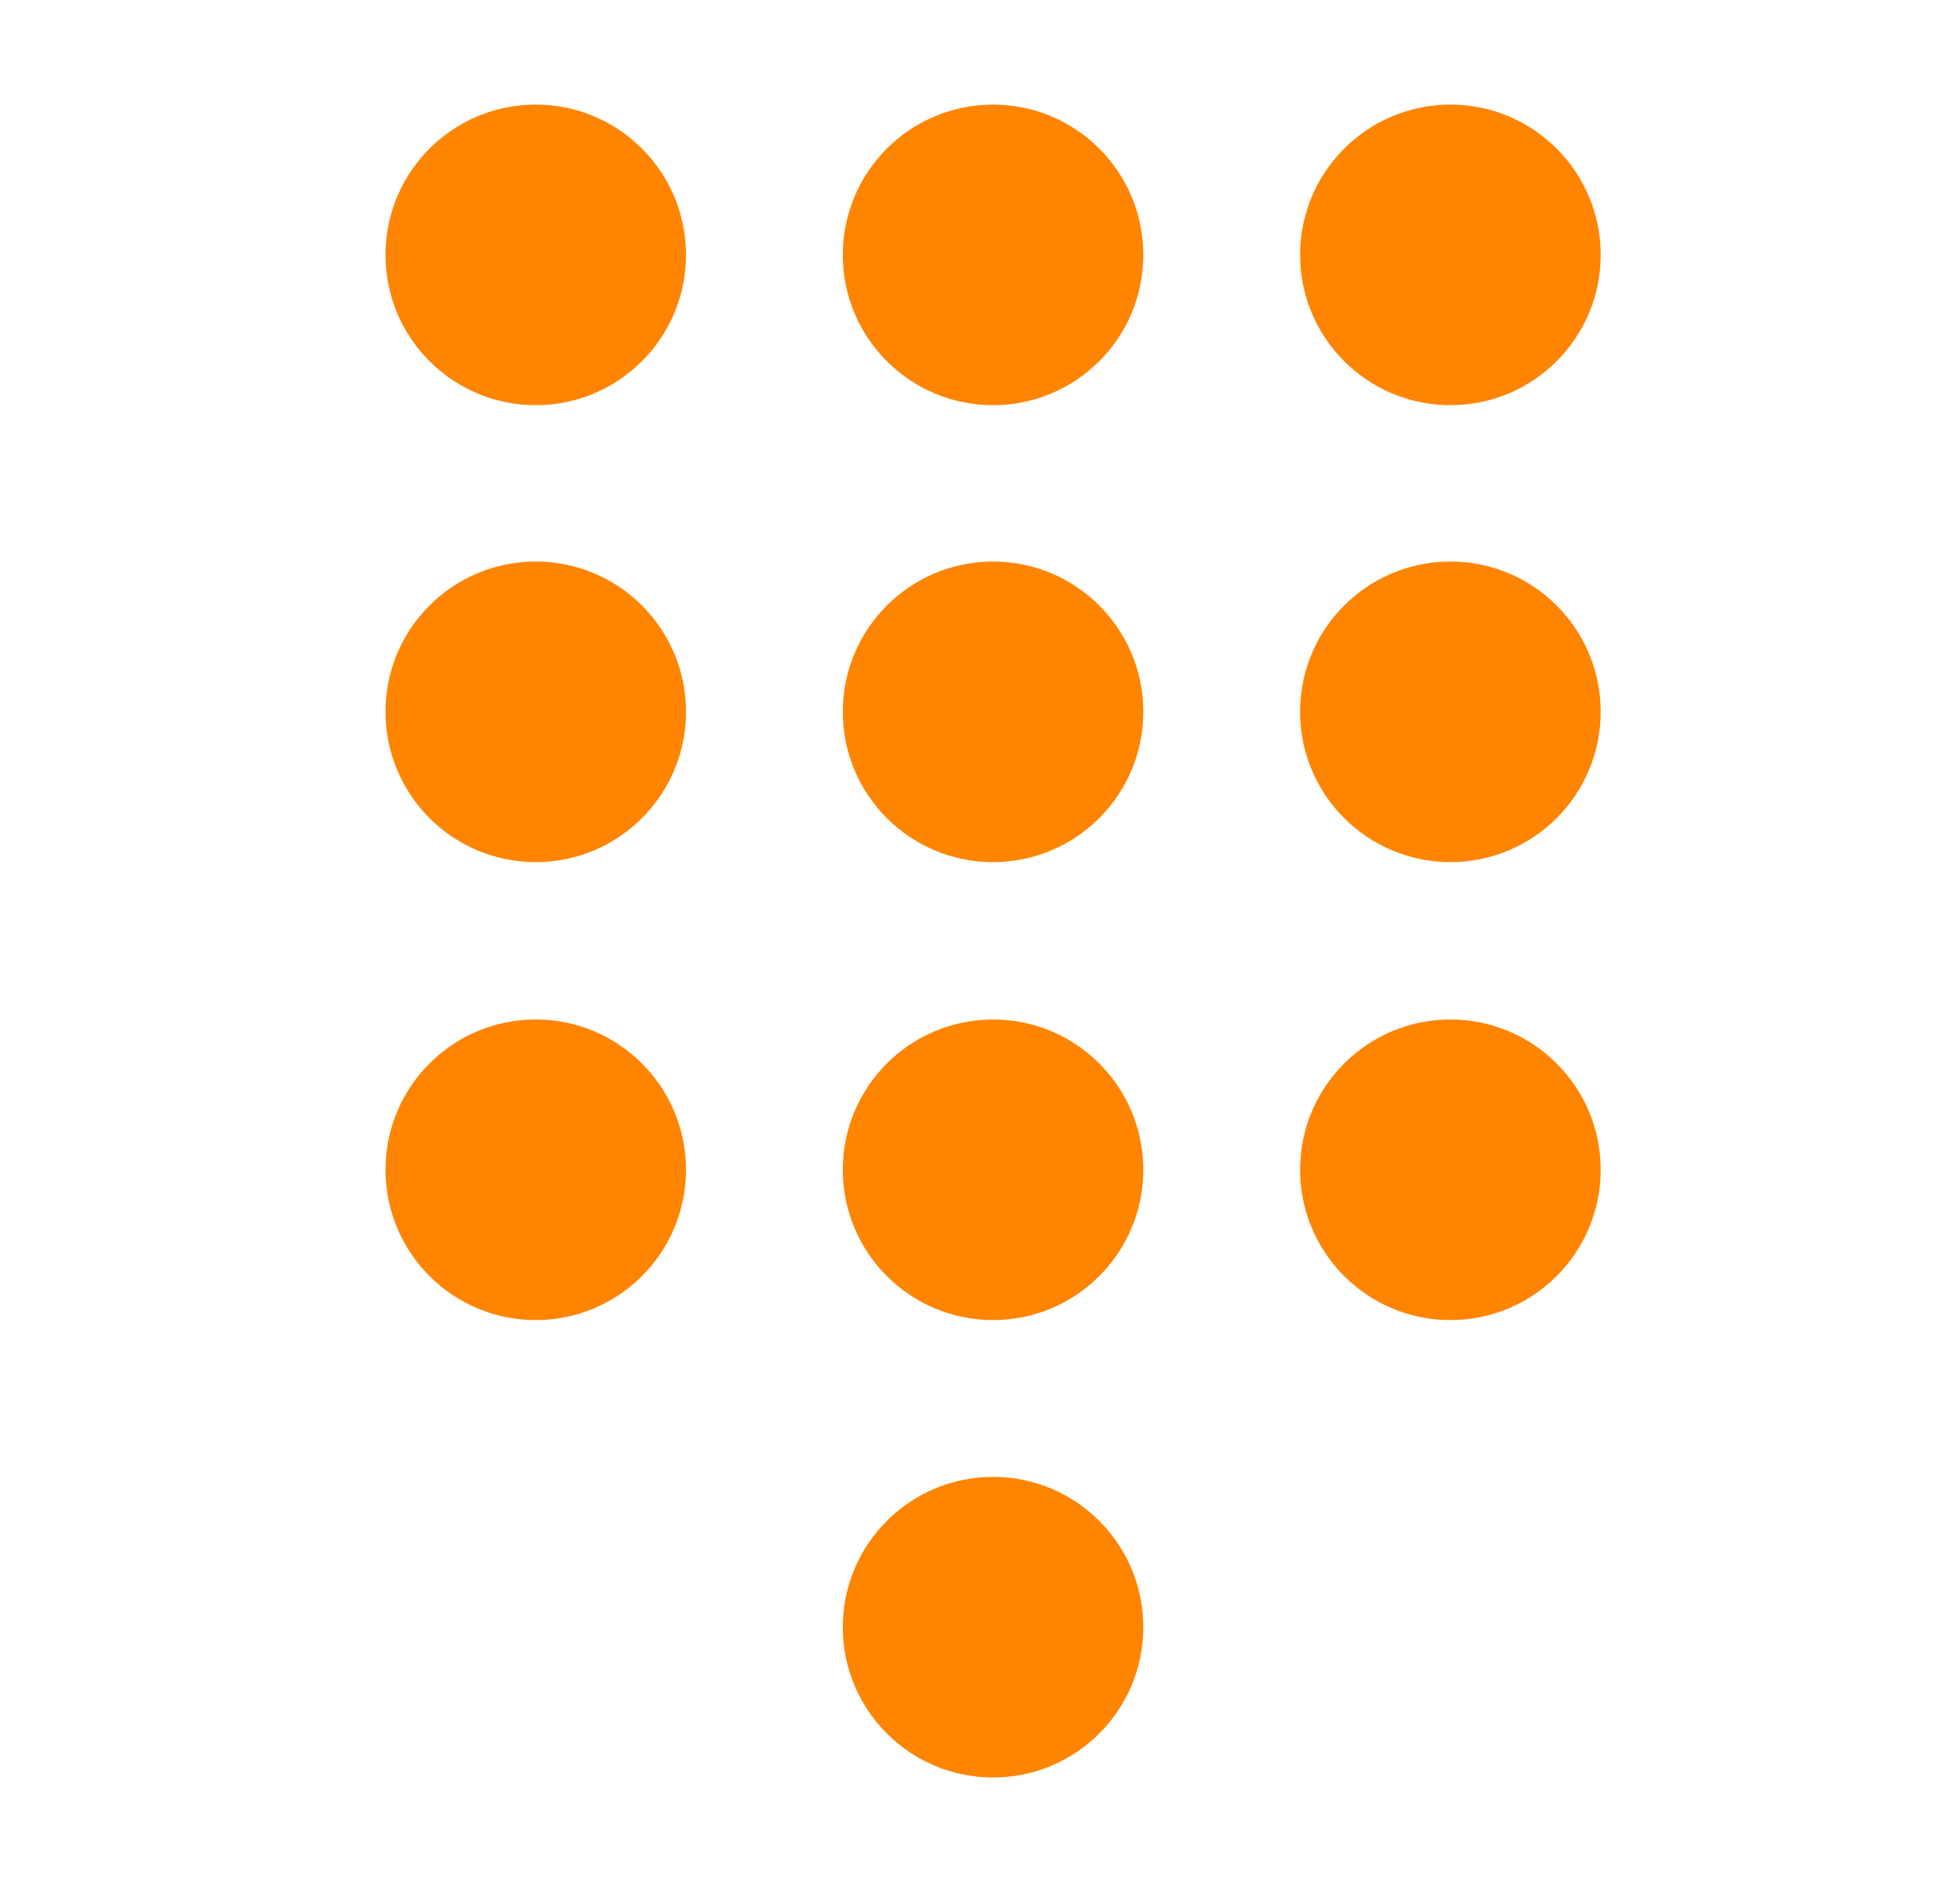
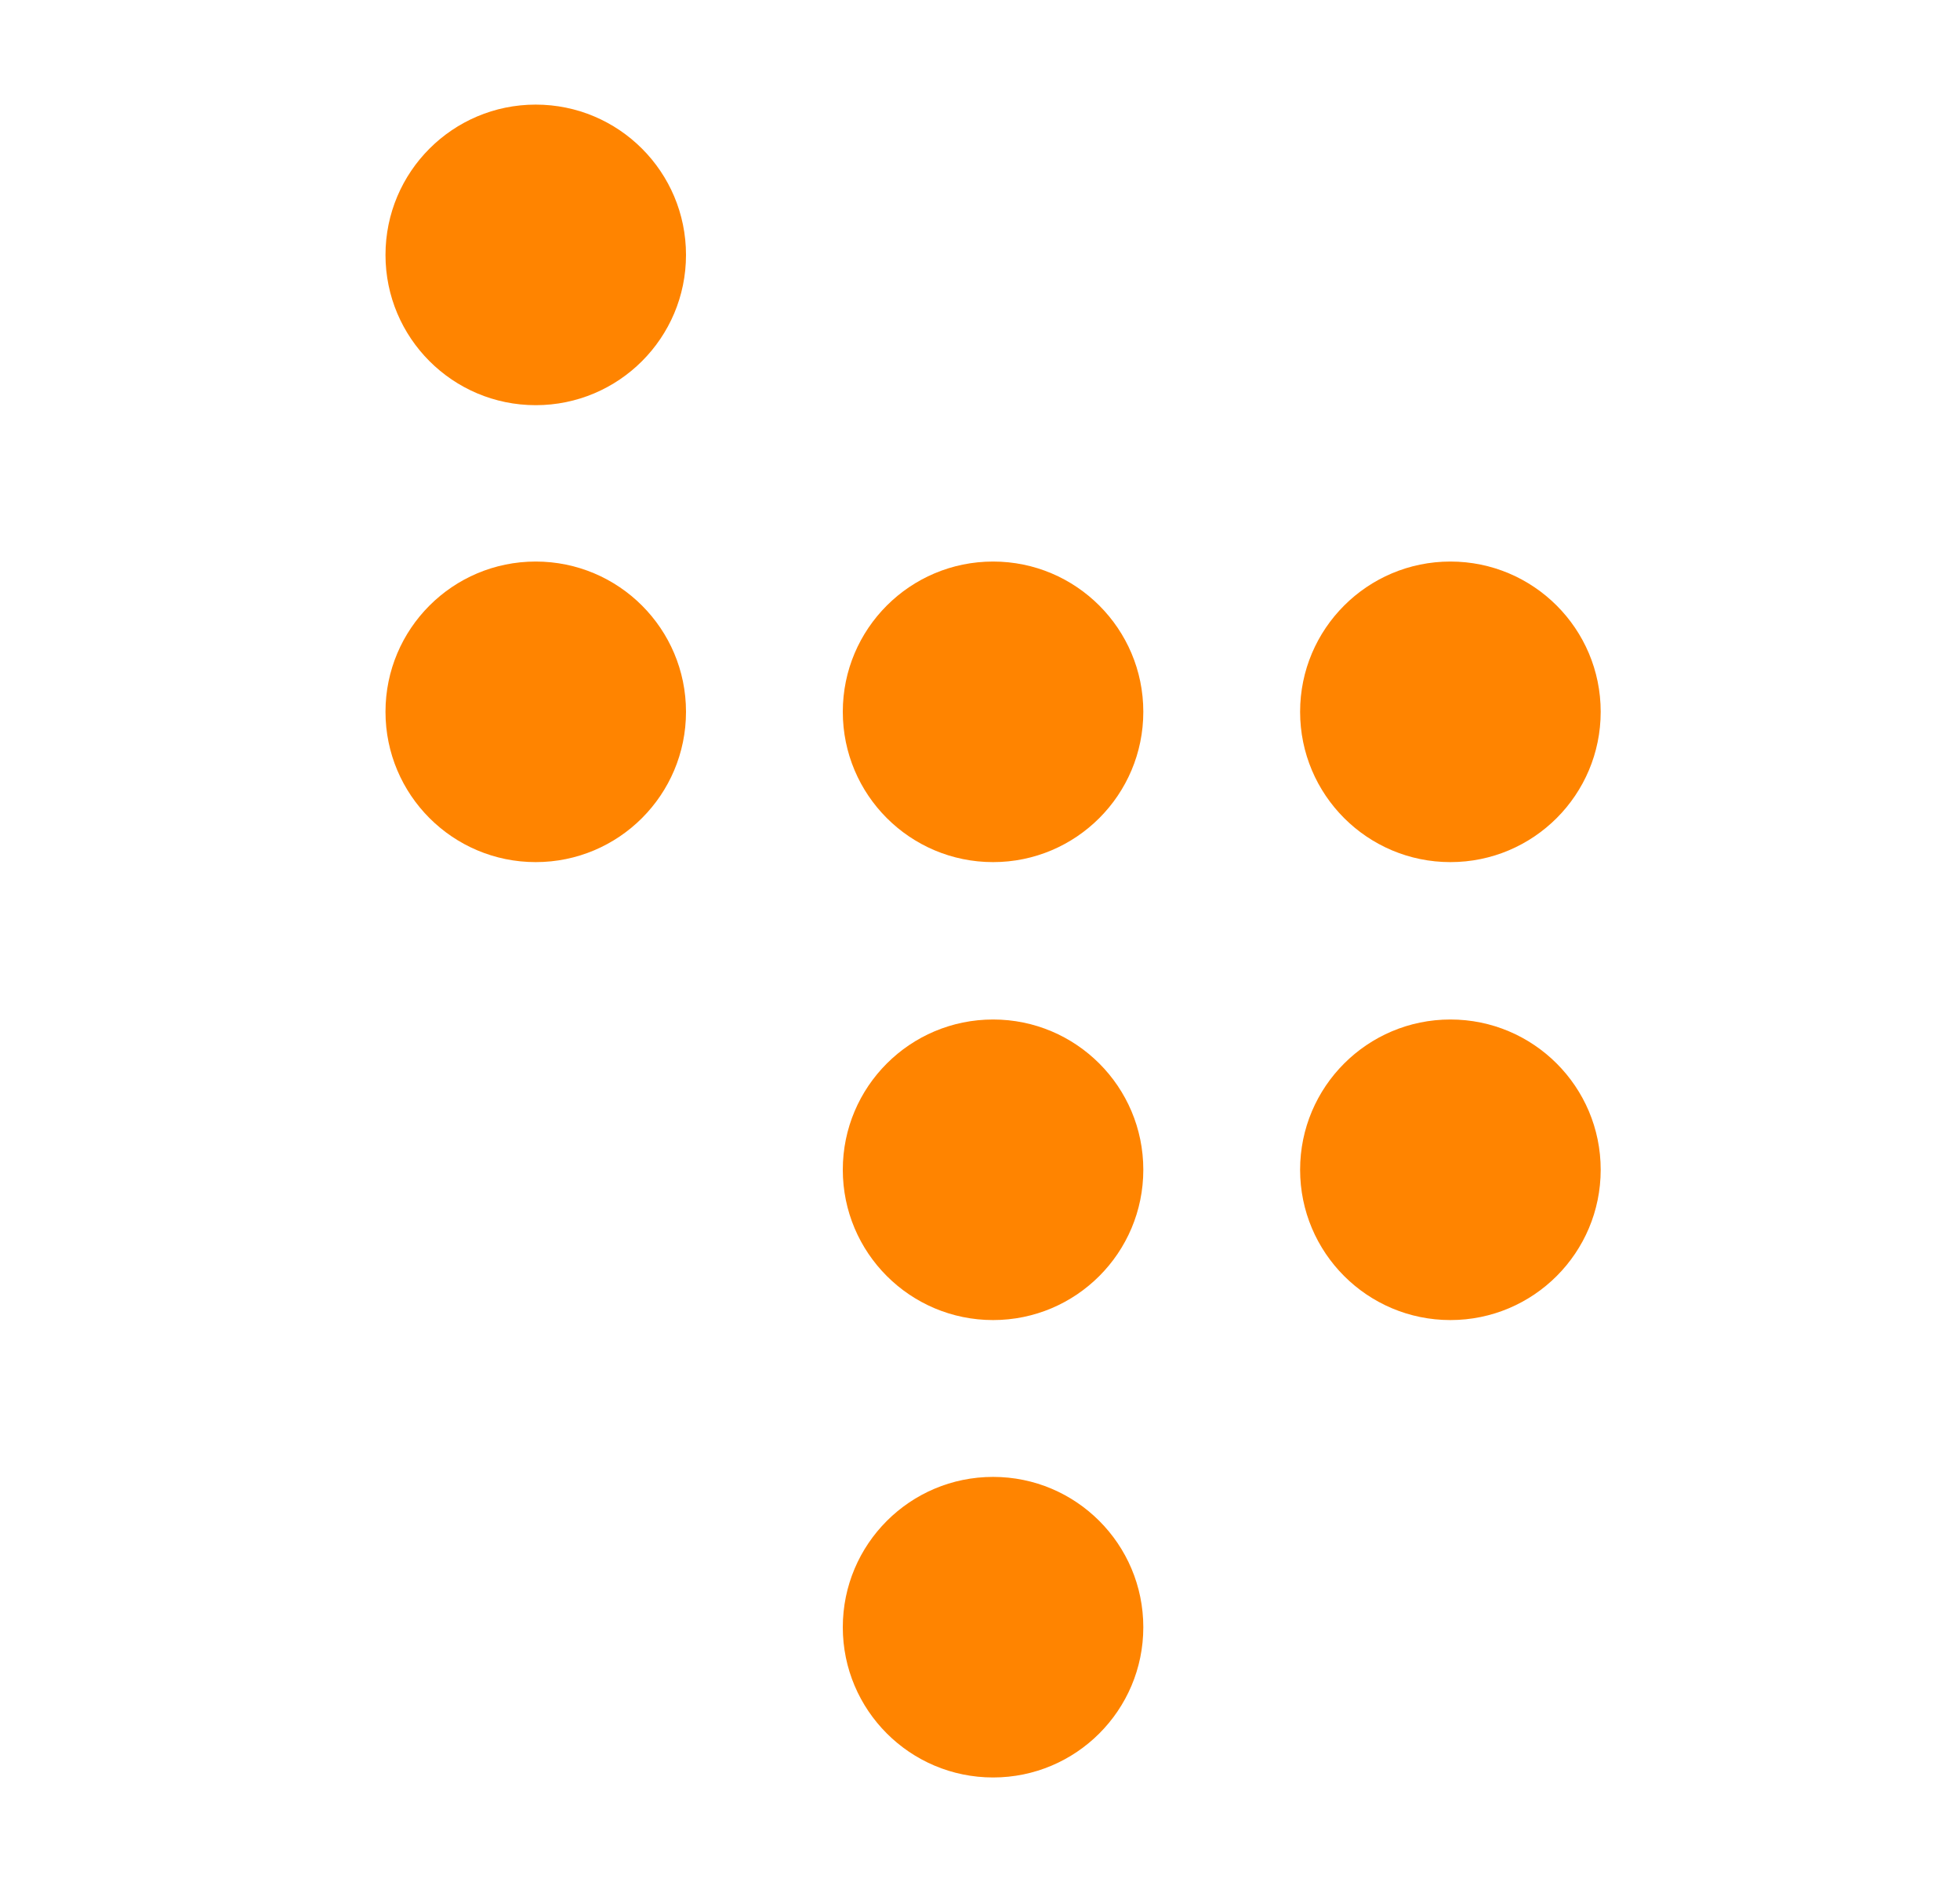
<svg xmlns="http://www.w3.org/2000/svg" width="25" height="24" viewBox="0 0 25 24" fill="none">
  <path d="M6.833 5.167C7.892 5.167 8.75 4.309 8.75 3.251C8.75 2.192 7.892 1.334 6.833 1.334C5.775 1.334 4.917 2.192 4.917 3.251C4.917 4.309 5.775 5.167 6.833 5.167Z" fill="#FF8400" />
-   <path d="M12.667 5.167C13.725 5.167 14.583 4.309 14.583 3.251C14.583 2.192 13.725 1.334 12.667 1.334C11.608 1.334 10.75 2.192 10.75 3.251C10.75 4.309 11.608 5.167 12.667 5.167Z" fill="#FF8400" />
  <path d="M12.667 10.994C13.725 10.994 14.583 10.136 14.583 9.077C14.583 8.019 13.725 7.161 12.667 7.161C11.608 7.161 10.75 8.019 10.75 9.077C10.75 10.136 11.608 10.994 12.667 10.994Z" fill="#FF8400" />
  <path d="M14.583 14.917C14.583 15.976 13.725 16.834 12.667 16.834C11.608 16.834 10.75 15.976 10.75 14.917C10.75 13.859 11.608 13.001 12.667 13.001C13.725 13.001 14.583 13.859 14.583 14.917Z" fill="#FF8400" />
  <path d="M12.667 22.667C13.725 22.667 14.583 21.809 14.583 20.751C14.583 19.692 13.725 18.834 12.667 18.834C11.608 18.834 10.75 19.692 10.75 20.751C10.75 21.809 11.608 22.667 12.667 22.667Z" fill="#FF8400" />
-   <path d="M20.417 3.251C20.417 4.309 19.559 5.167 18.5 5.167C17.442 5.167 16.583 4.309 16.583 3.251C16.583 2.192 17.442 1.334 18.5 1.334C19.559 1.334 20.417 2.192 20.417 3.251Z" fill="#FF8400" />
  <path d="M18.5 10.994C19.559 10.994 20.417 10.136 20.417 9.077C20.417 8.019 19.559 7.161 18.5 7.161C17.442 7.161 16.583 8.019 16.583 9.077C16.583 10.136 17.442 10.994 18.5 10.994Z" fill="#FF8400" />
  <path d="M20.417 14.917C20.417 15.976 19.559 16.834 18.5 16.834C17.442 16.834 16.583 15.976 16.583 14.917C16.583 13.859 17.442 13.001 18.5 13.001C19.559 13.001 20.417 13.859 20.417 14.917Z" fill="#FF8400" />
  <path d="M8.75 9.077C8.75 10.136 7.892 10.994 6.833 10.994C5.775 10.994 4.917 10.136 4.917 9.077C4.917 8.019 5.775 7.161 6.833 7.161C7.892 7.161 8.75 8.019 8.75 9.077Z" fill="#FF8400" />
-   <path d="M6.833 16.834C7.892 16.834 8.75 15.976 8.75 14.917C8.75 13.859 7.892 13.001 6.833 13.001C5.775 13.001 4.917 13.859 4.917 14.917C4.917 15.976 5.775 16.834 6.833 16.834Z" fill="#FF8400" />
</svg>